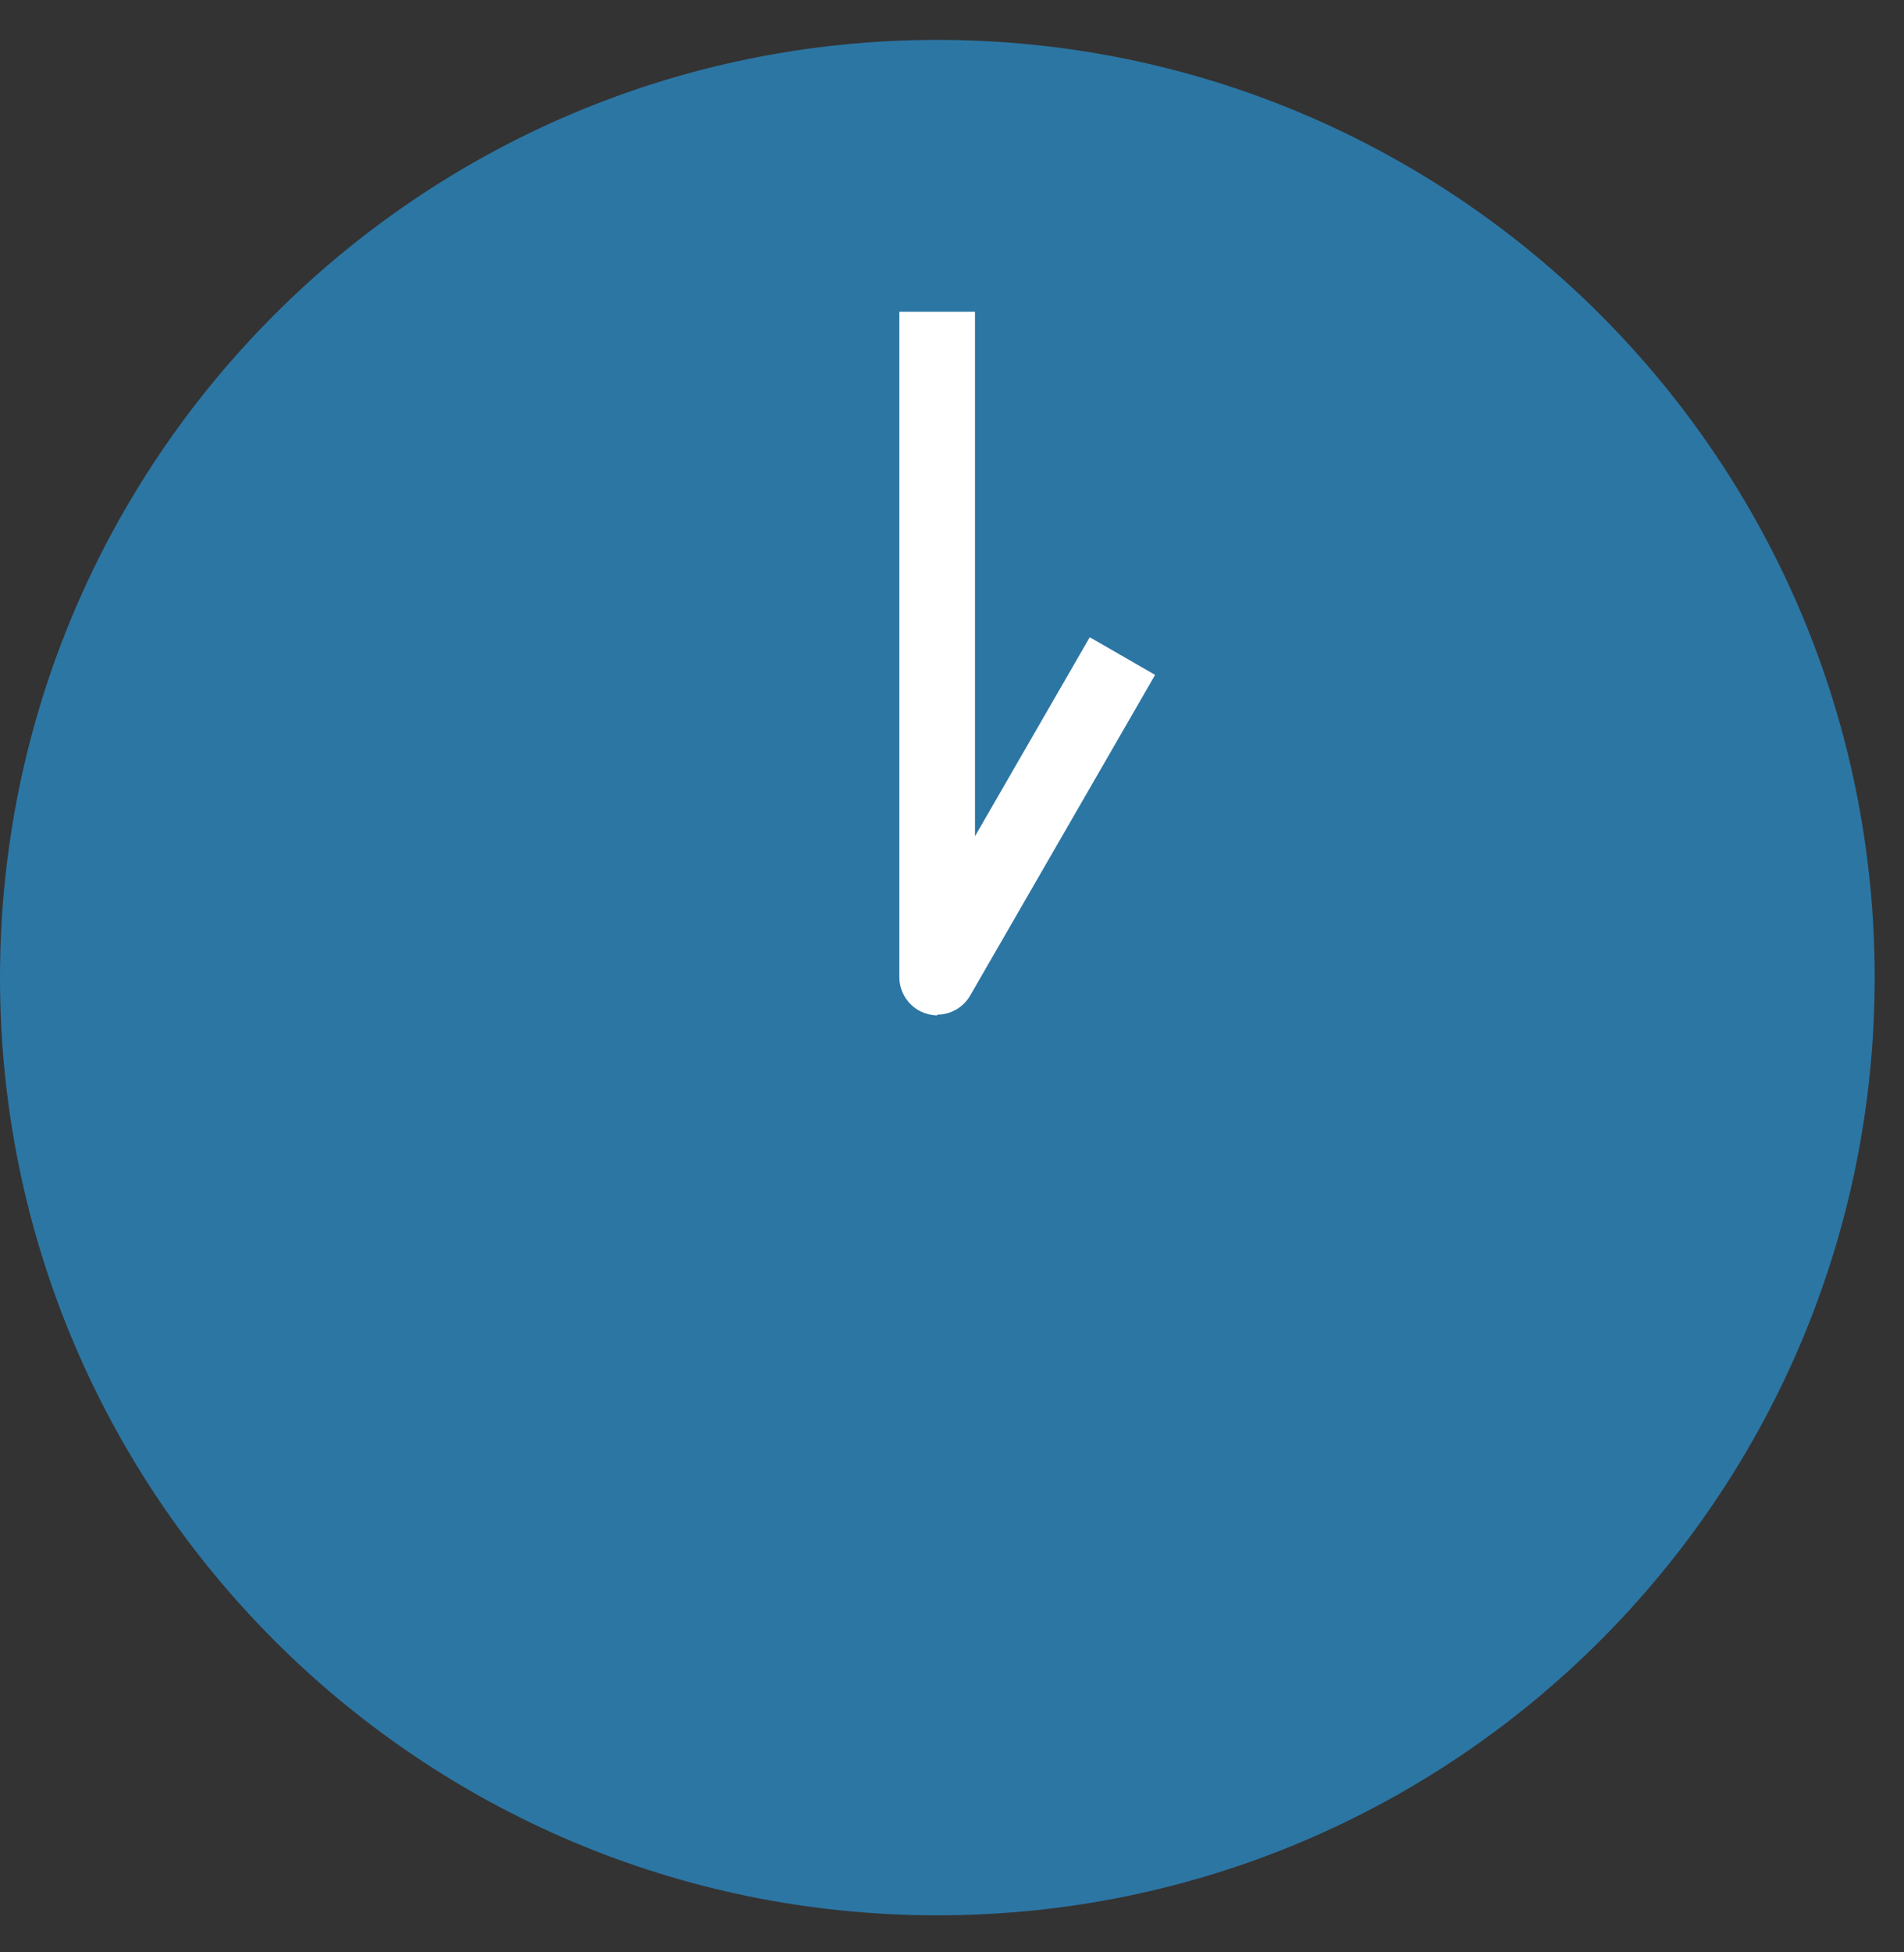
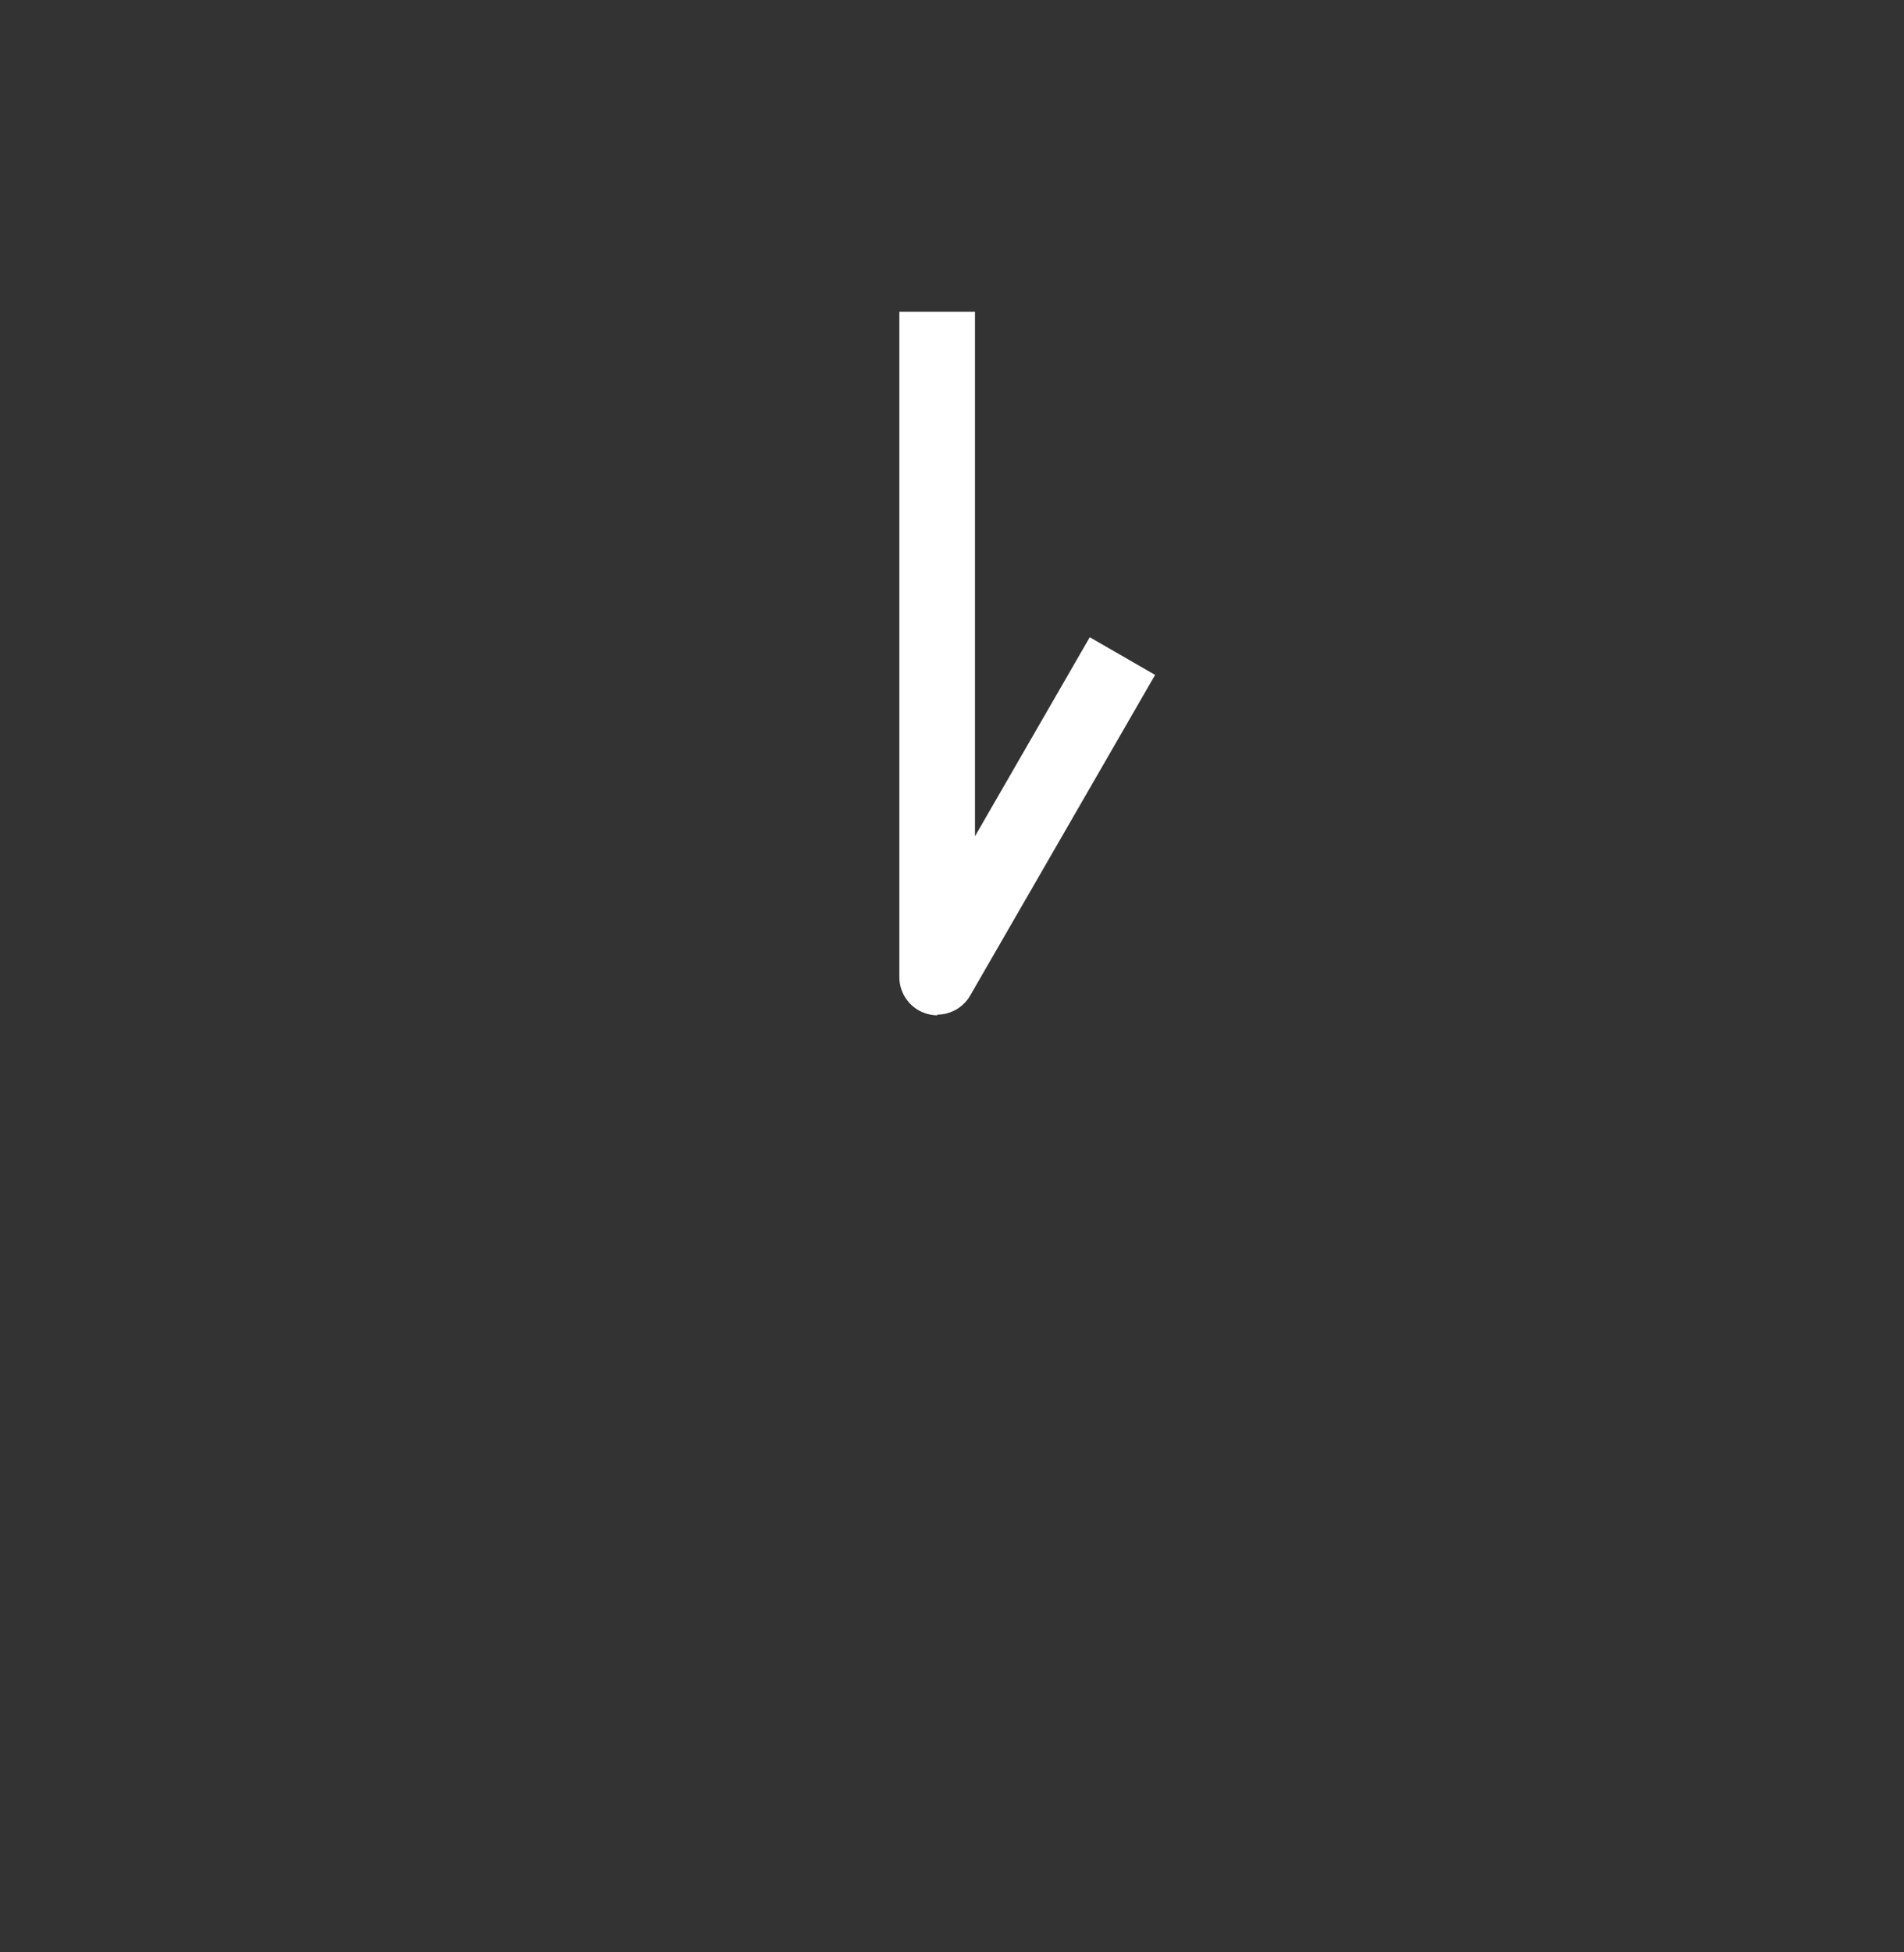
<svg xmlns="http://www.w3.org/2000/svg" width="40" height="41" viewBox="0 0 40 41" fill="none">
  <rect x="0" y="0" width="40" height="41" fill="#333333" stroke="none" />
-   <path d="M19.692 40.222C30.568 40.222 39.384 31.406 39.384 20.53C39.384 9.654 30.568 0.838 19.692 0.838C8.816 0.838 0 9.654 0 20.53C0 31.406 8.816 40.222 19.692 40.222Z" fill="#2C76A4" />
  <path d="M19.692 21.322C19.625 21.322 19.558 21.314 19.483 21.292C19.14 21.202 18.894 20.881 18.894 20.523V6.547H20.483V17.561L22.894 13.382L24.267 14.173L20.379 20.911C20.237 21.157 19.969 21.307 19.692 21.307V21.322Z" fill="white" />
</svg>